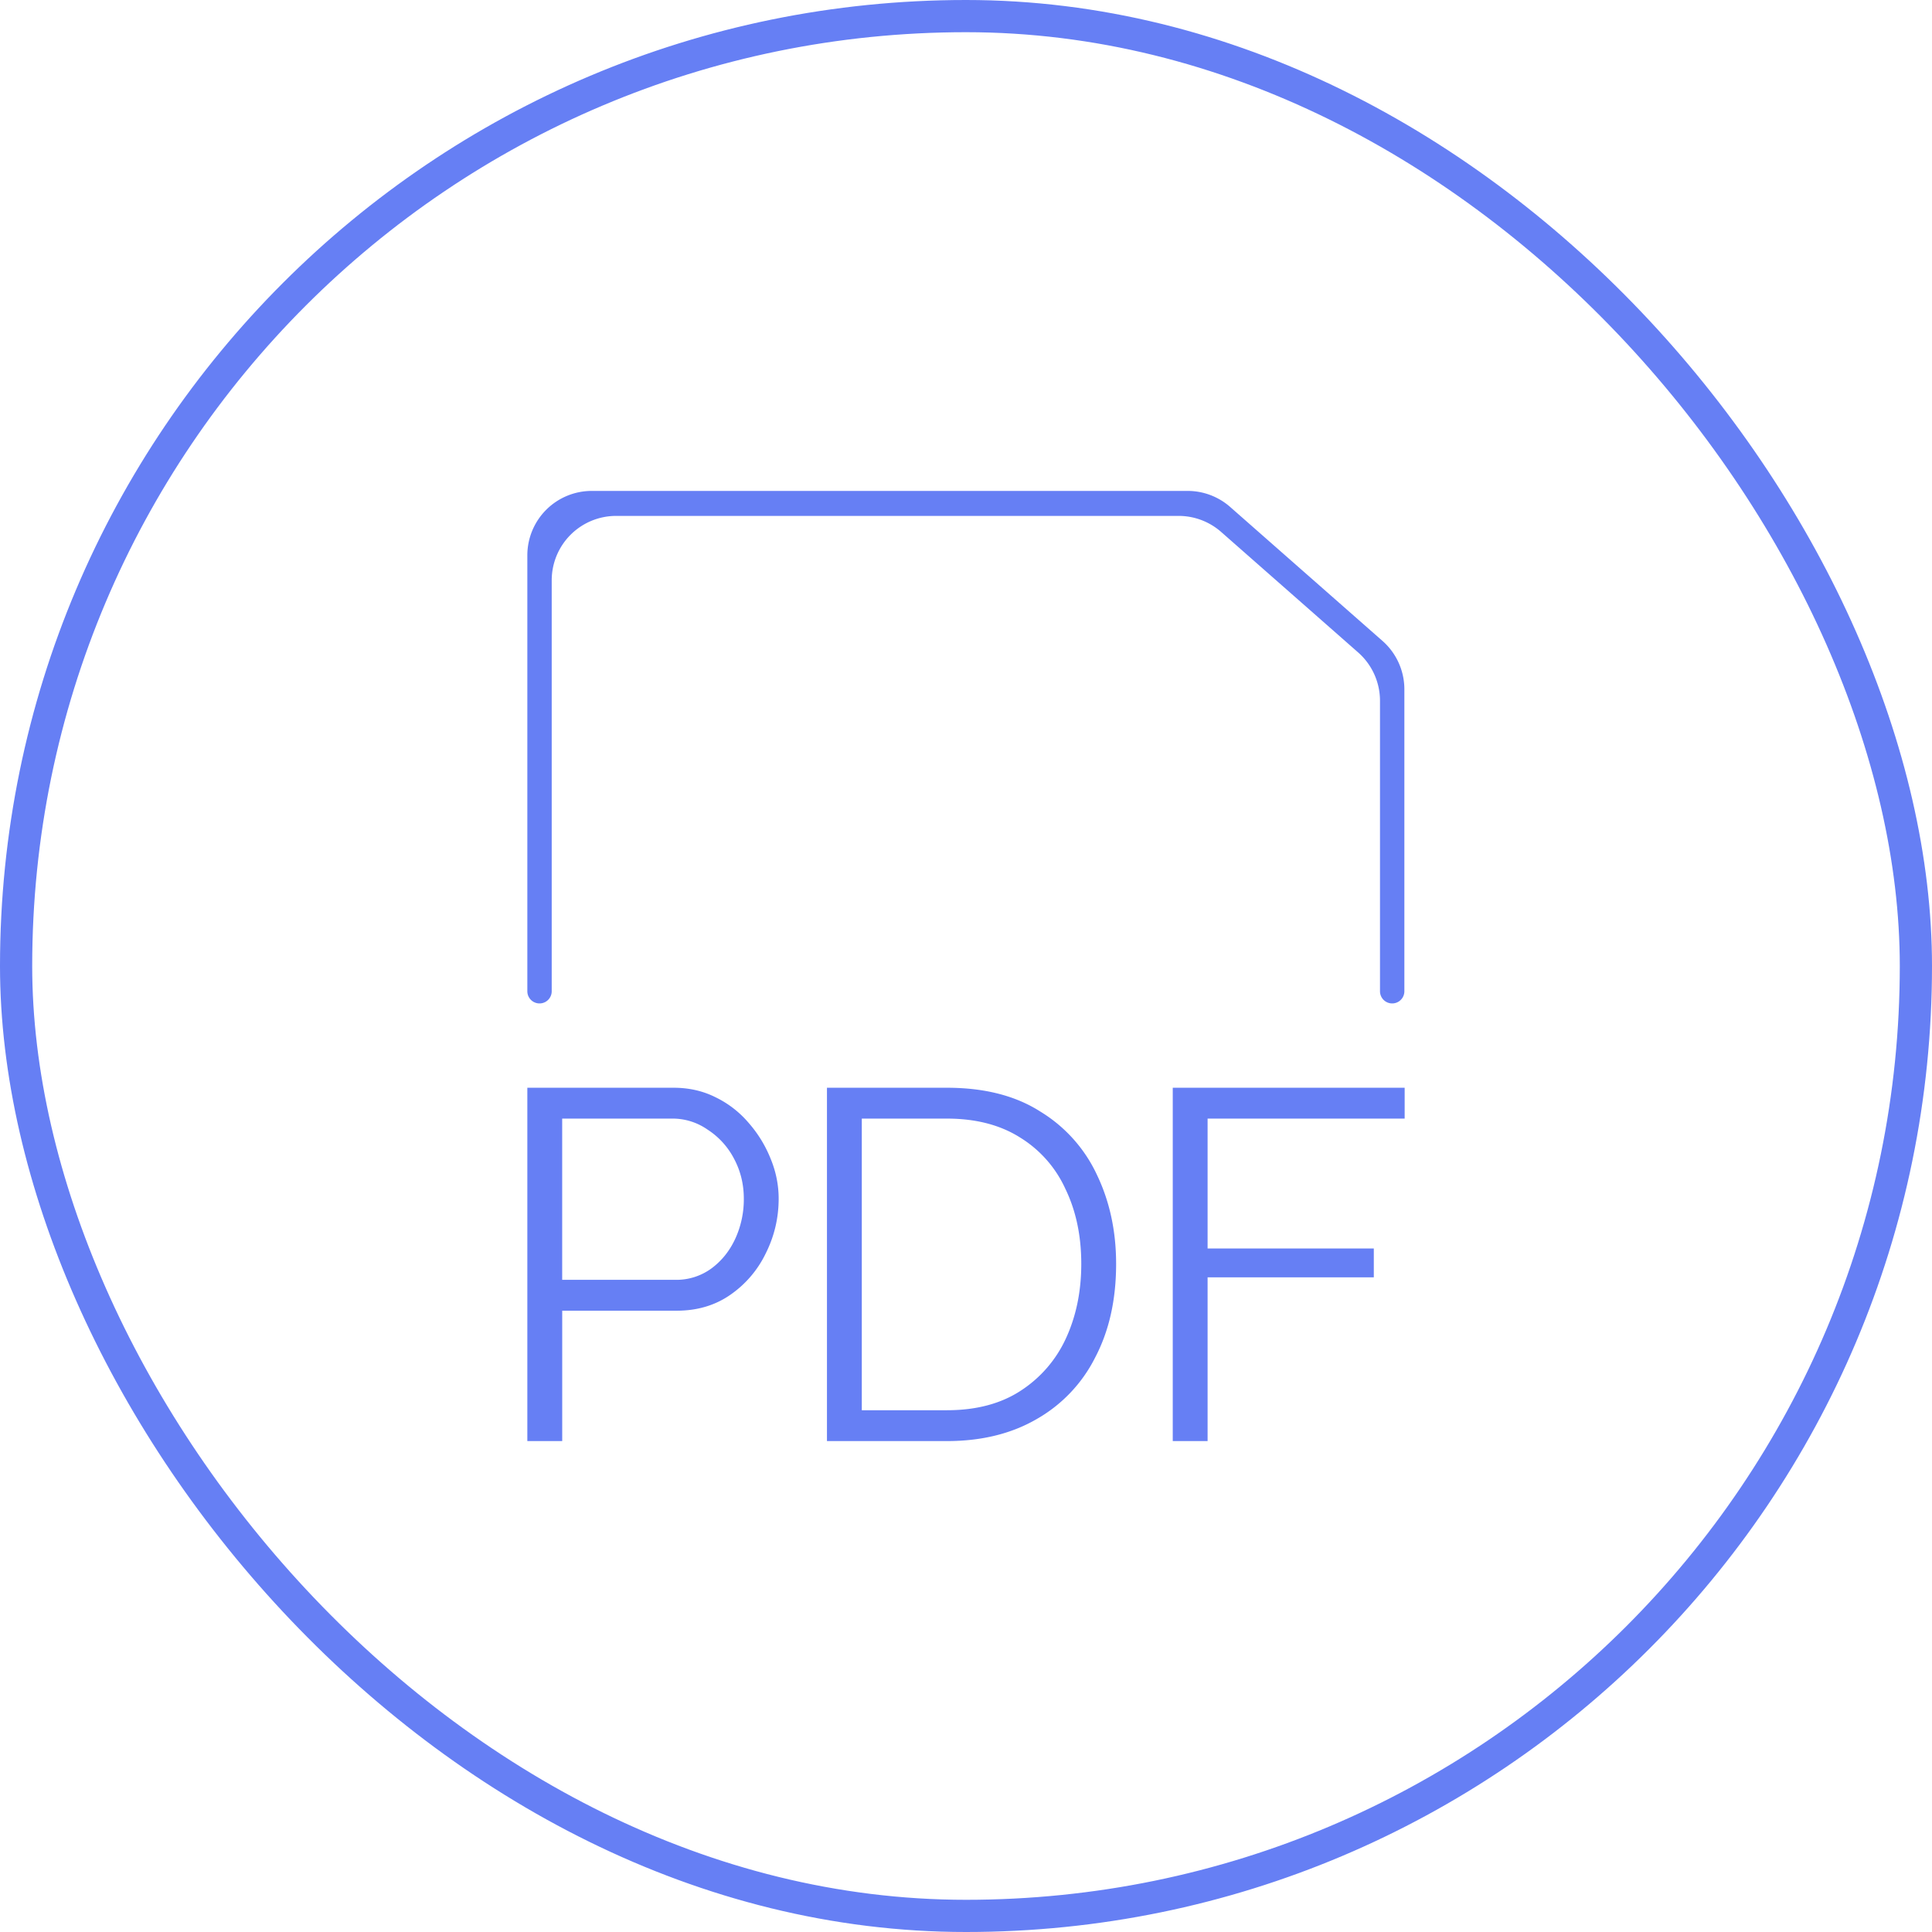
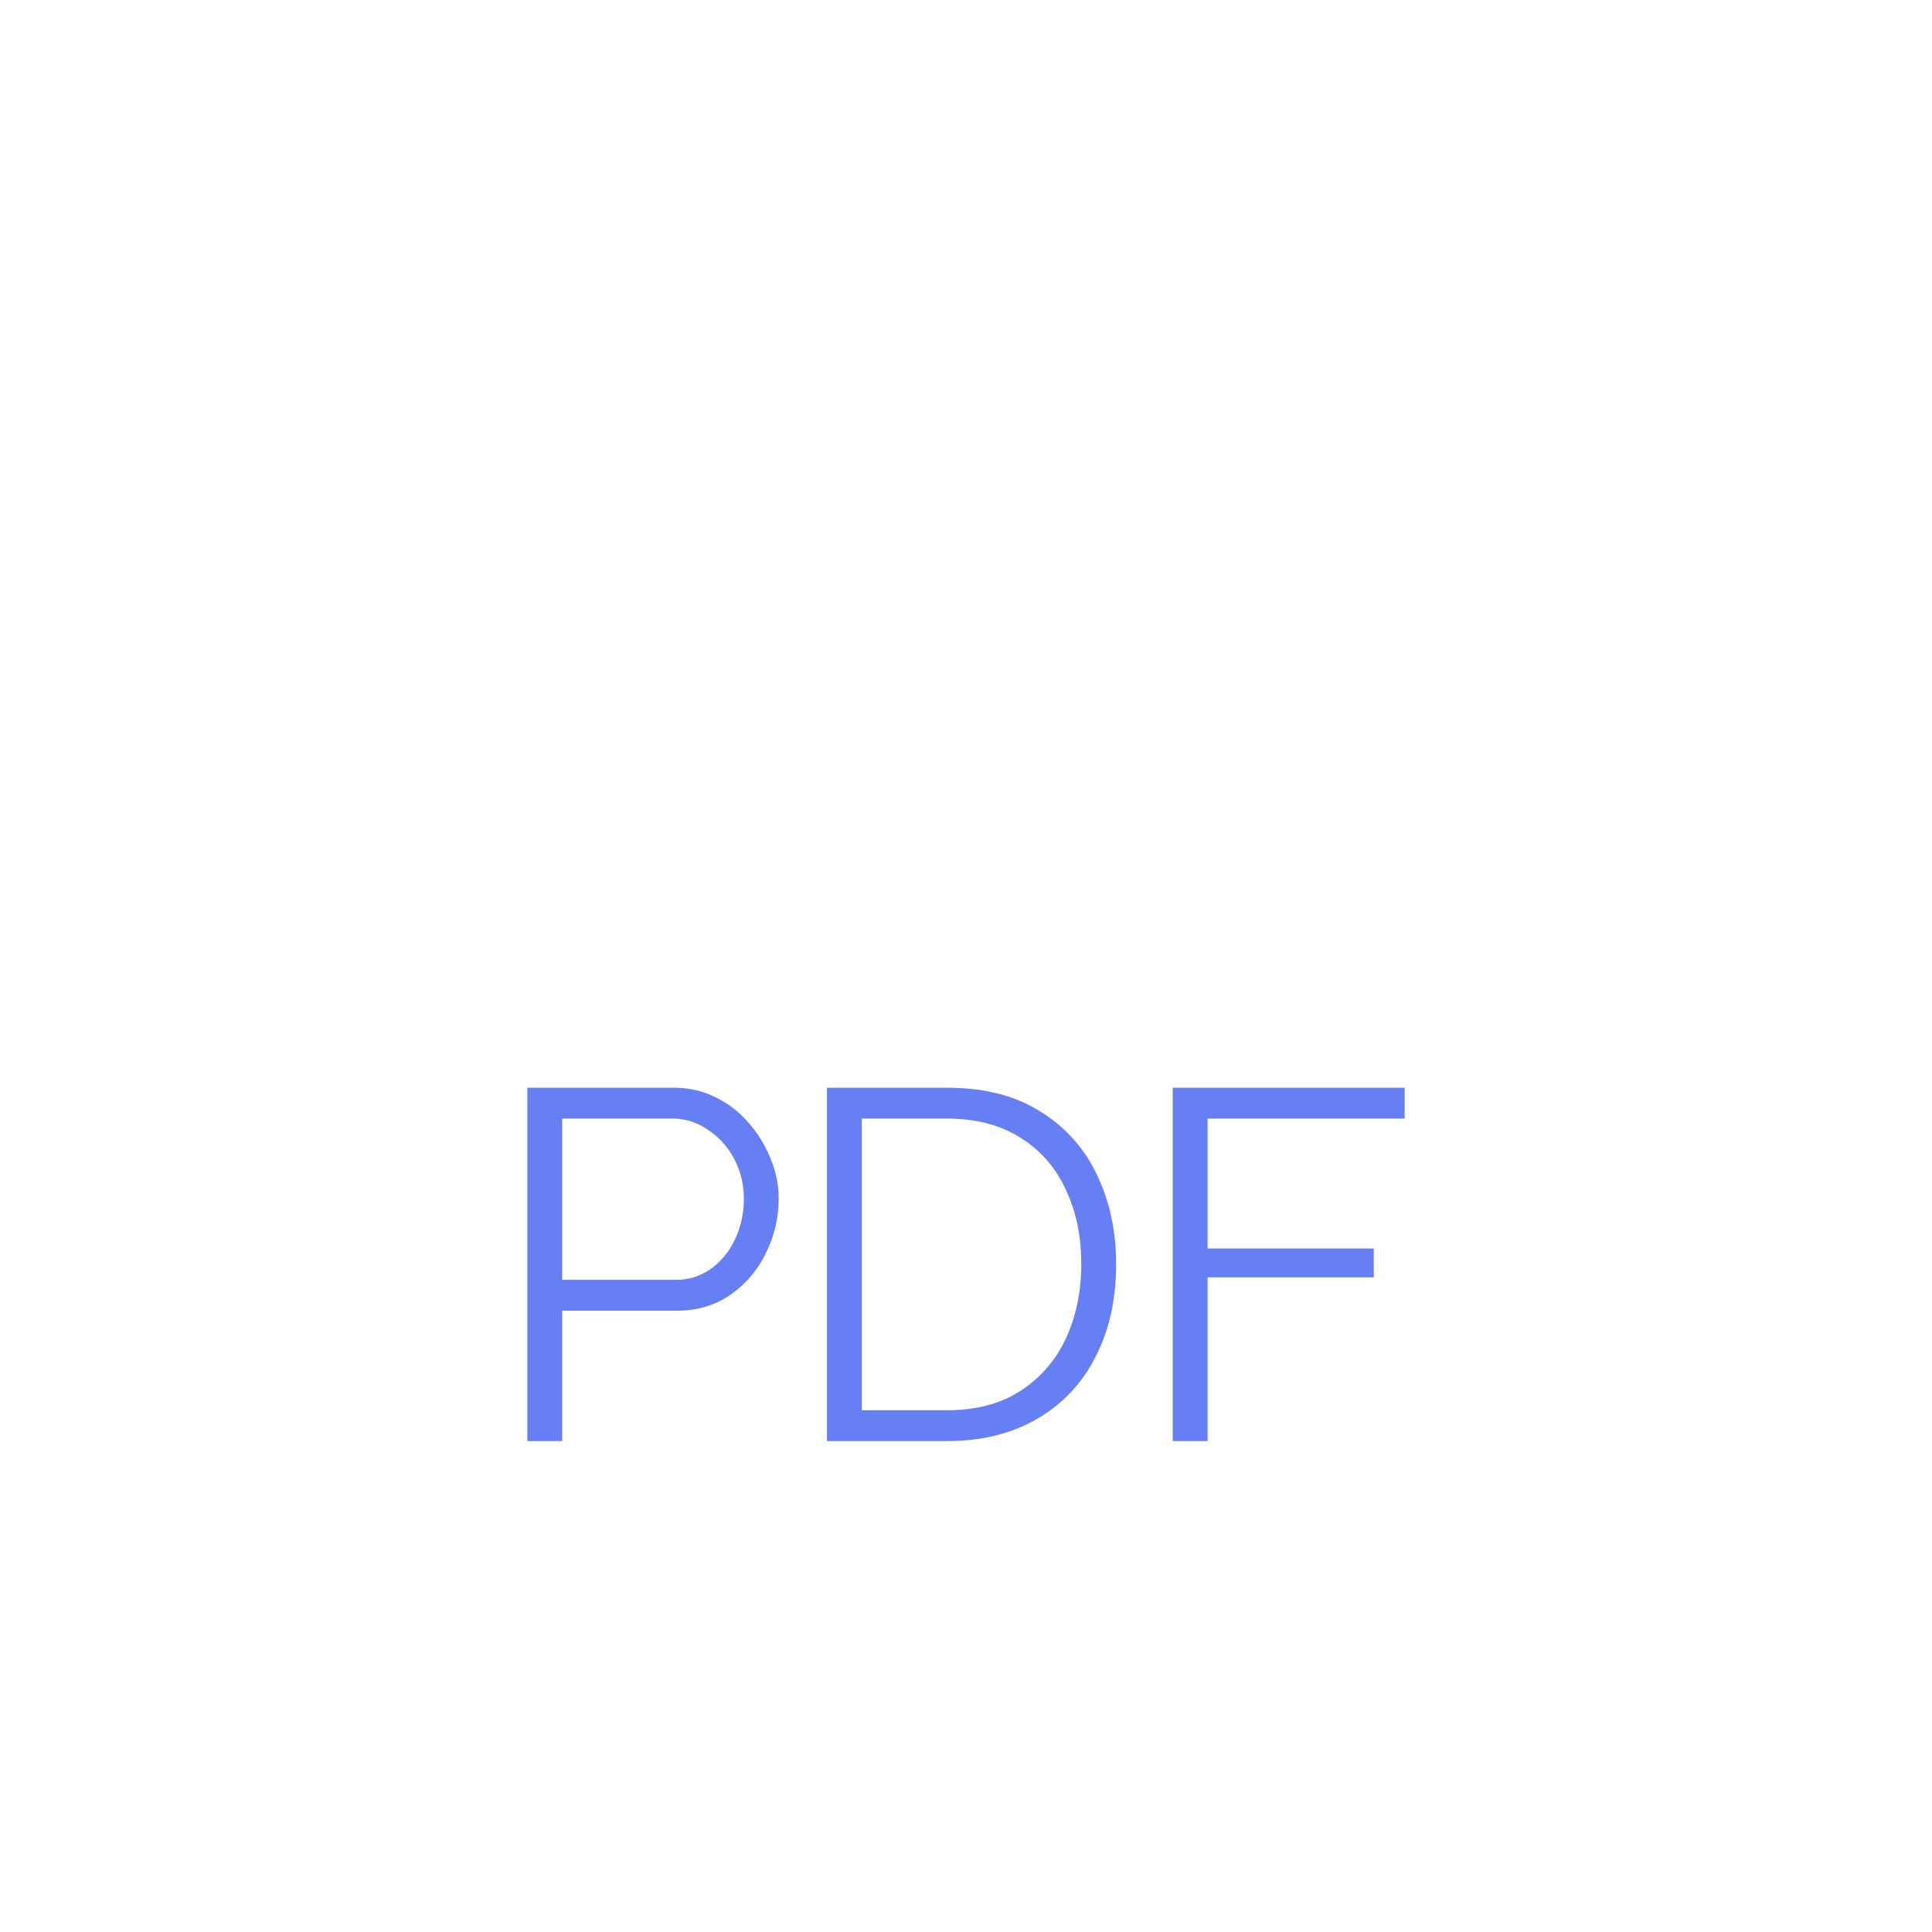
<svg xmlns="http://www.w3.org/2000/svg" width="60" height="60" fill="none">
-   <rect x=".5" y=".5" width="59" height="59" rx="29.5" stroke="#667FF4" />
-   <path fill-rule="evenodd" clip-rule="evenodd" d="M16.377 17.246a2 2 0 012-2h18.506a2 2 0 011.321.498l4.73 4.16a2 2 0 01.68 1.503v9.377a.378.378 0 01-.757 0v-9.02a2 2 0 00-.679-1.502l-4.253-3.741a2 2 0 00-1.321-.499h-17.47a2 2 0 00-2 2v12.762a.378.378 0 01-.757 0V17.246z" fill="#667FF4" />
  <path d="M16.377 44.754V33.781h4.544c.474 0 .907.098 1.298.294a3.15 3.15 0 011.036.803c.288.33.515.7.68 1.113.165.402.247.814.247 1.236 0 .598-.134 1.165-.402 1.7a3.31 3.31 0 01-1.097 1.283c-.474.33-1.03.495-1.67.495H17.46v4.049h-1.082zm1.082-5.008h3.508a1.84 1.84 0 001.129-.355c.319-.237.566-.546.741-.927a2.93 2.93 0 00.263-1.237c0-.453-.103-.87-.309-1.252a2.378 2.378 0 00-.82-.896 1.894 1.894 0 00-1.096-.34h-3.416v5.008zm8.223 5.008V33.781h3.725c1.164 0 2.133.247 2.905.742a4.55 4.55 0 011.762 1.978c.392.824.588 1.741.588 2.751 0 1.113-.217 2.081-.65 2.905a4.548 4.548 0 01-1.823 1.917c-.783.453-1.71.68-2.782.68h-3.725zm7.898-5.502c0-.876-.165-1.654-.495-2.334a3.644 3.644 0 00-1.406-1.592c-.618-.391-1.376-.587-2.272-.587h-2.643v9.057h2.643c.907 0 1.669-.201 2.287-.603a3.843 3.843 0 001.407-1.623c.319-.69.479-1.463.479-2.318zm2.841 5.502V33.781h7.202v.958h-6.12v4.034h5.162v.896h-5.162v5.085H36.42z" fill="#667FF4" />
</svg>